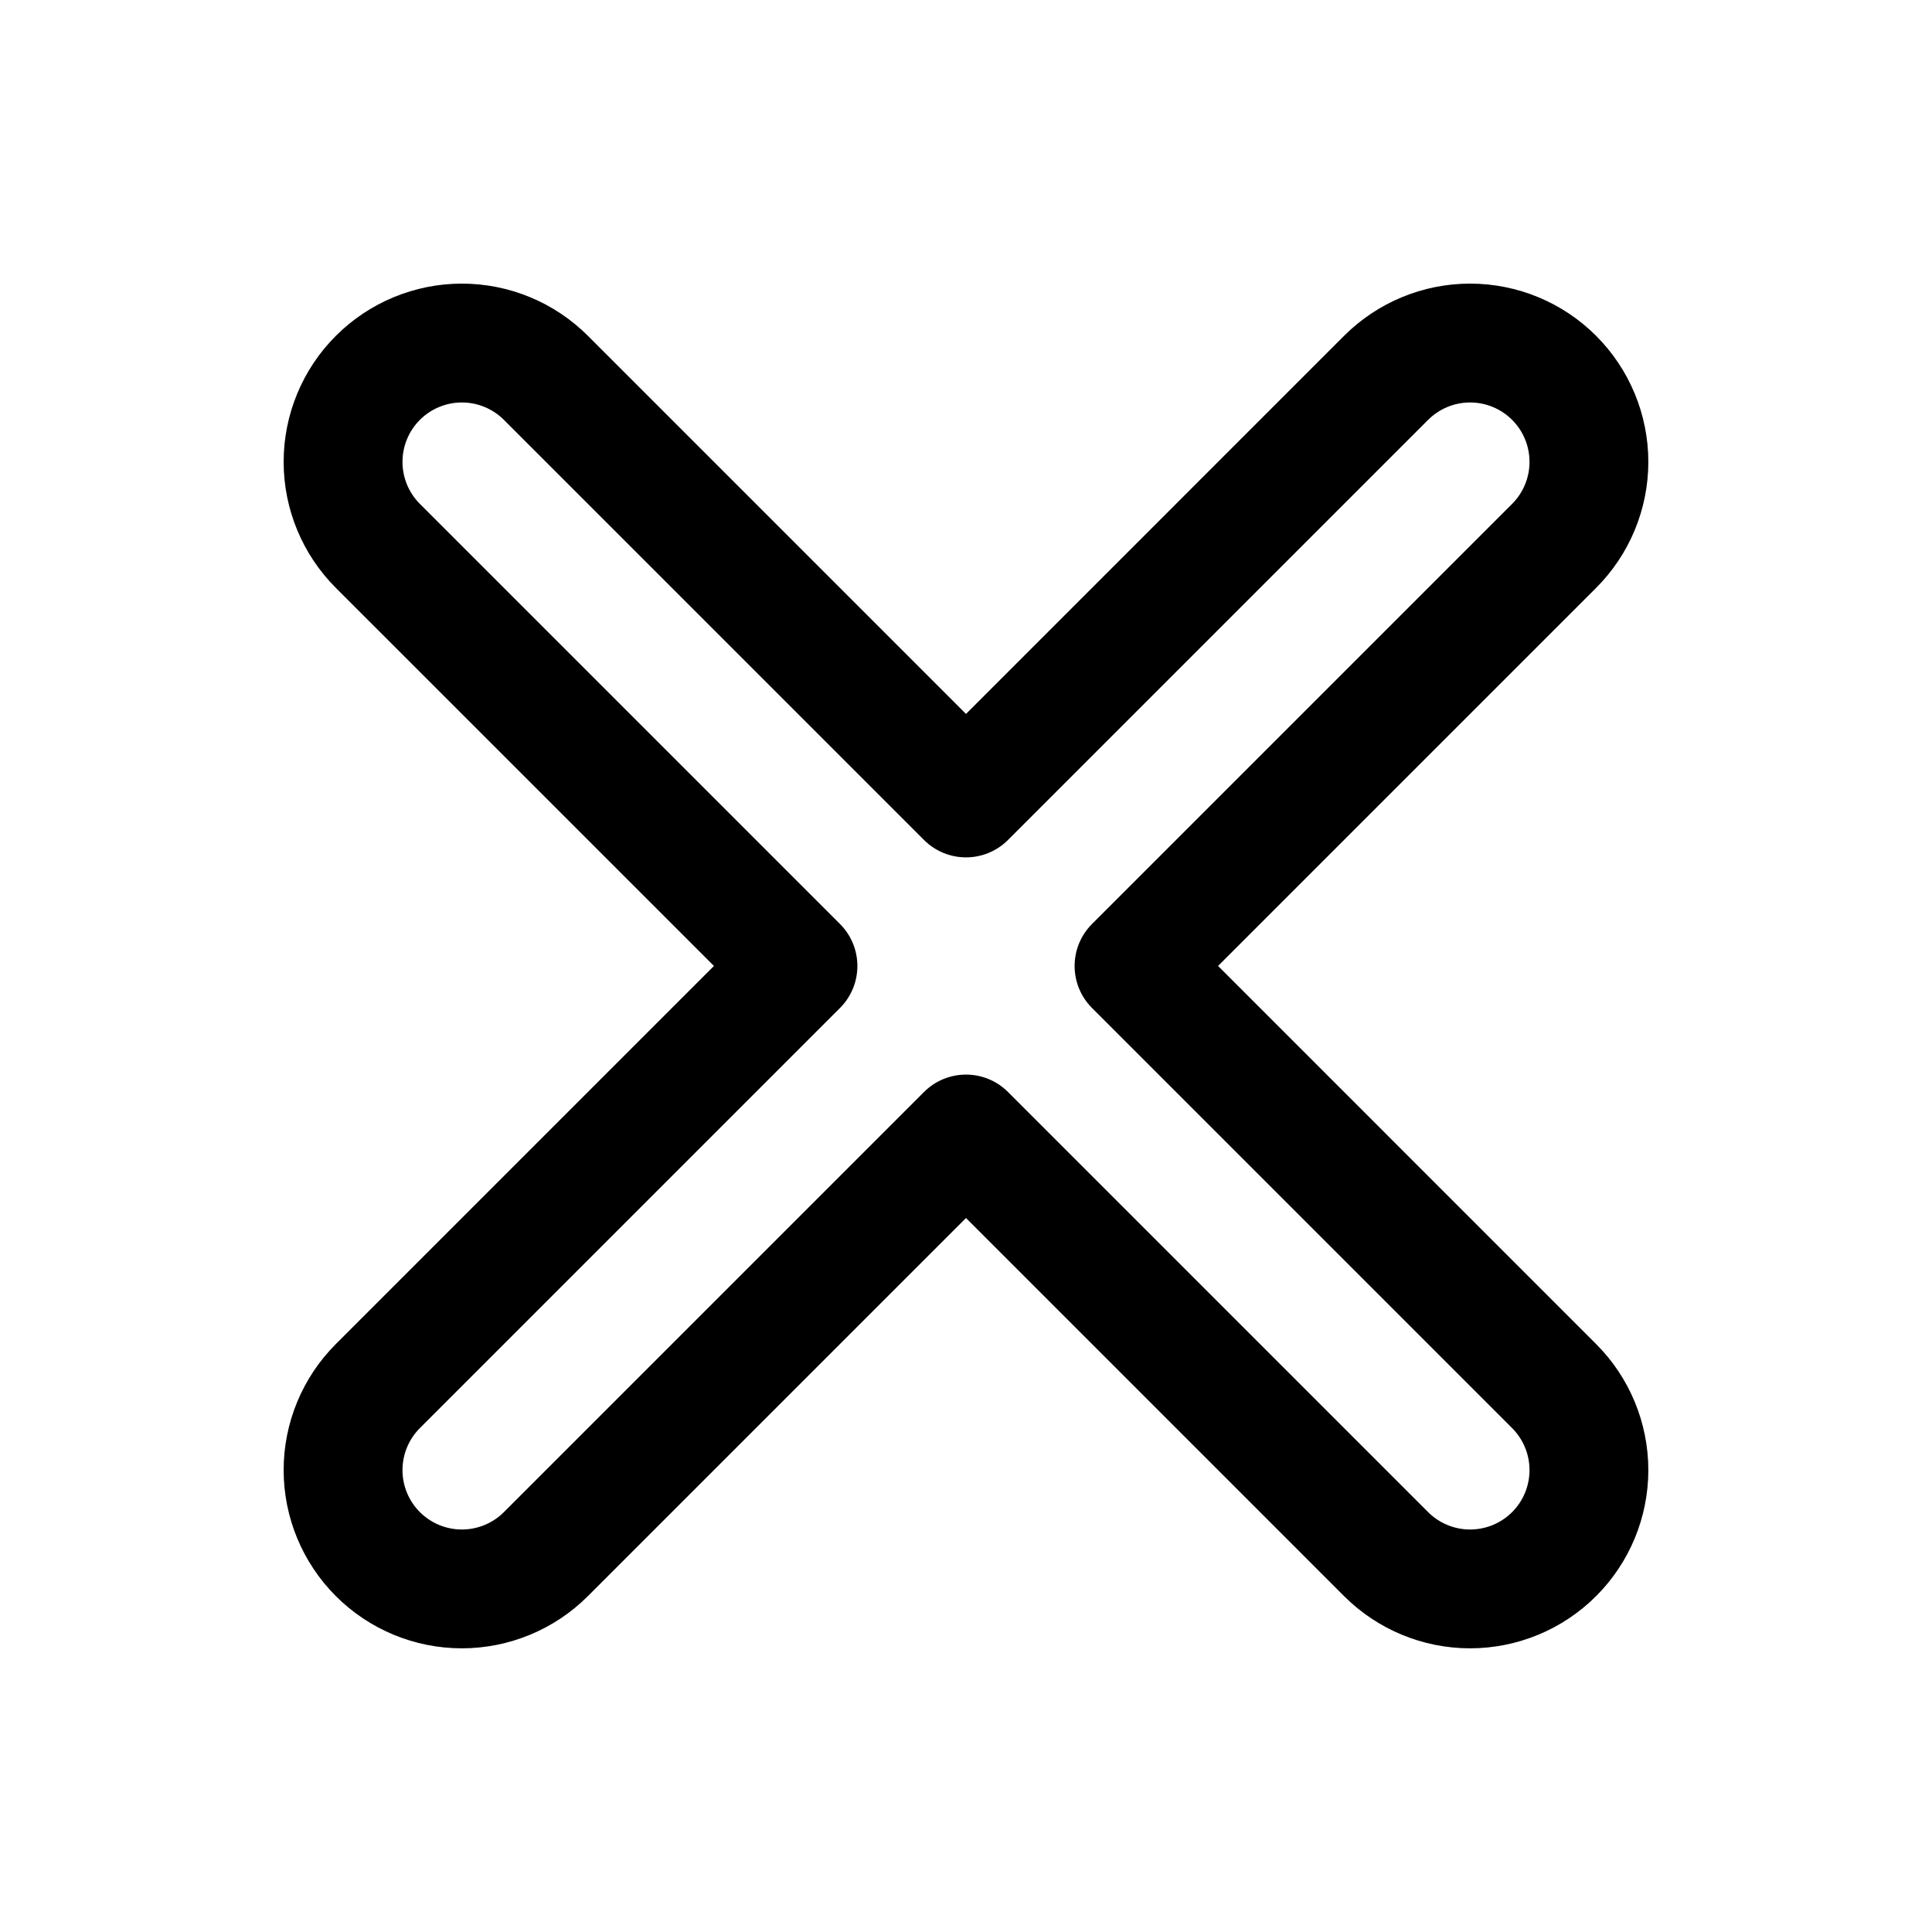
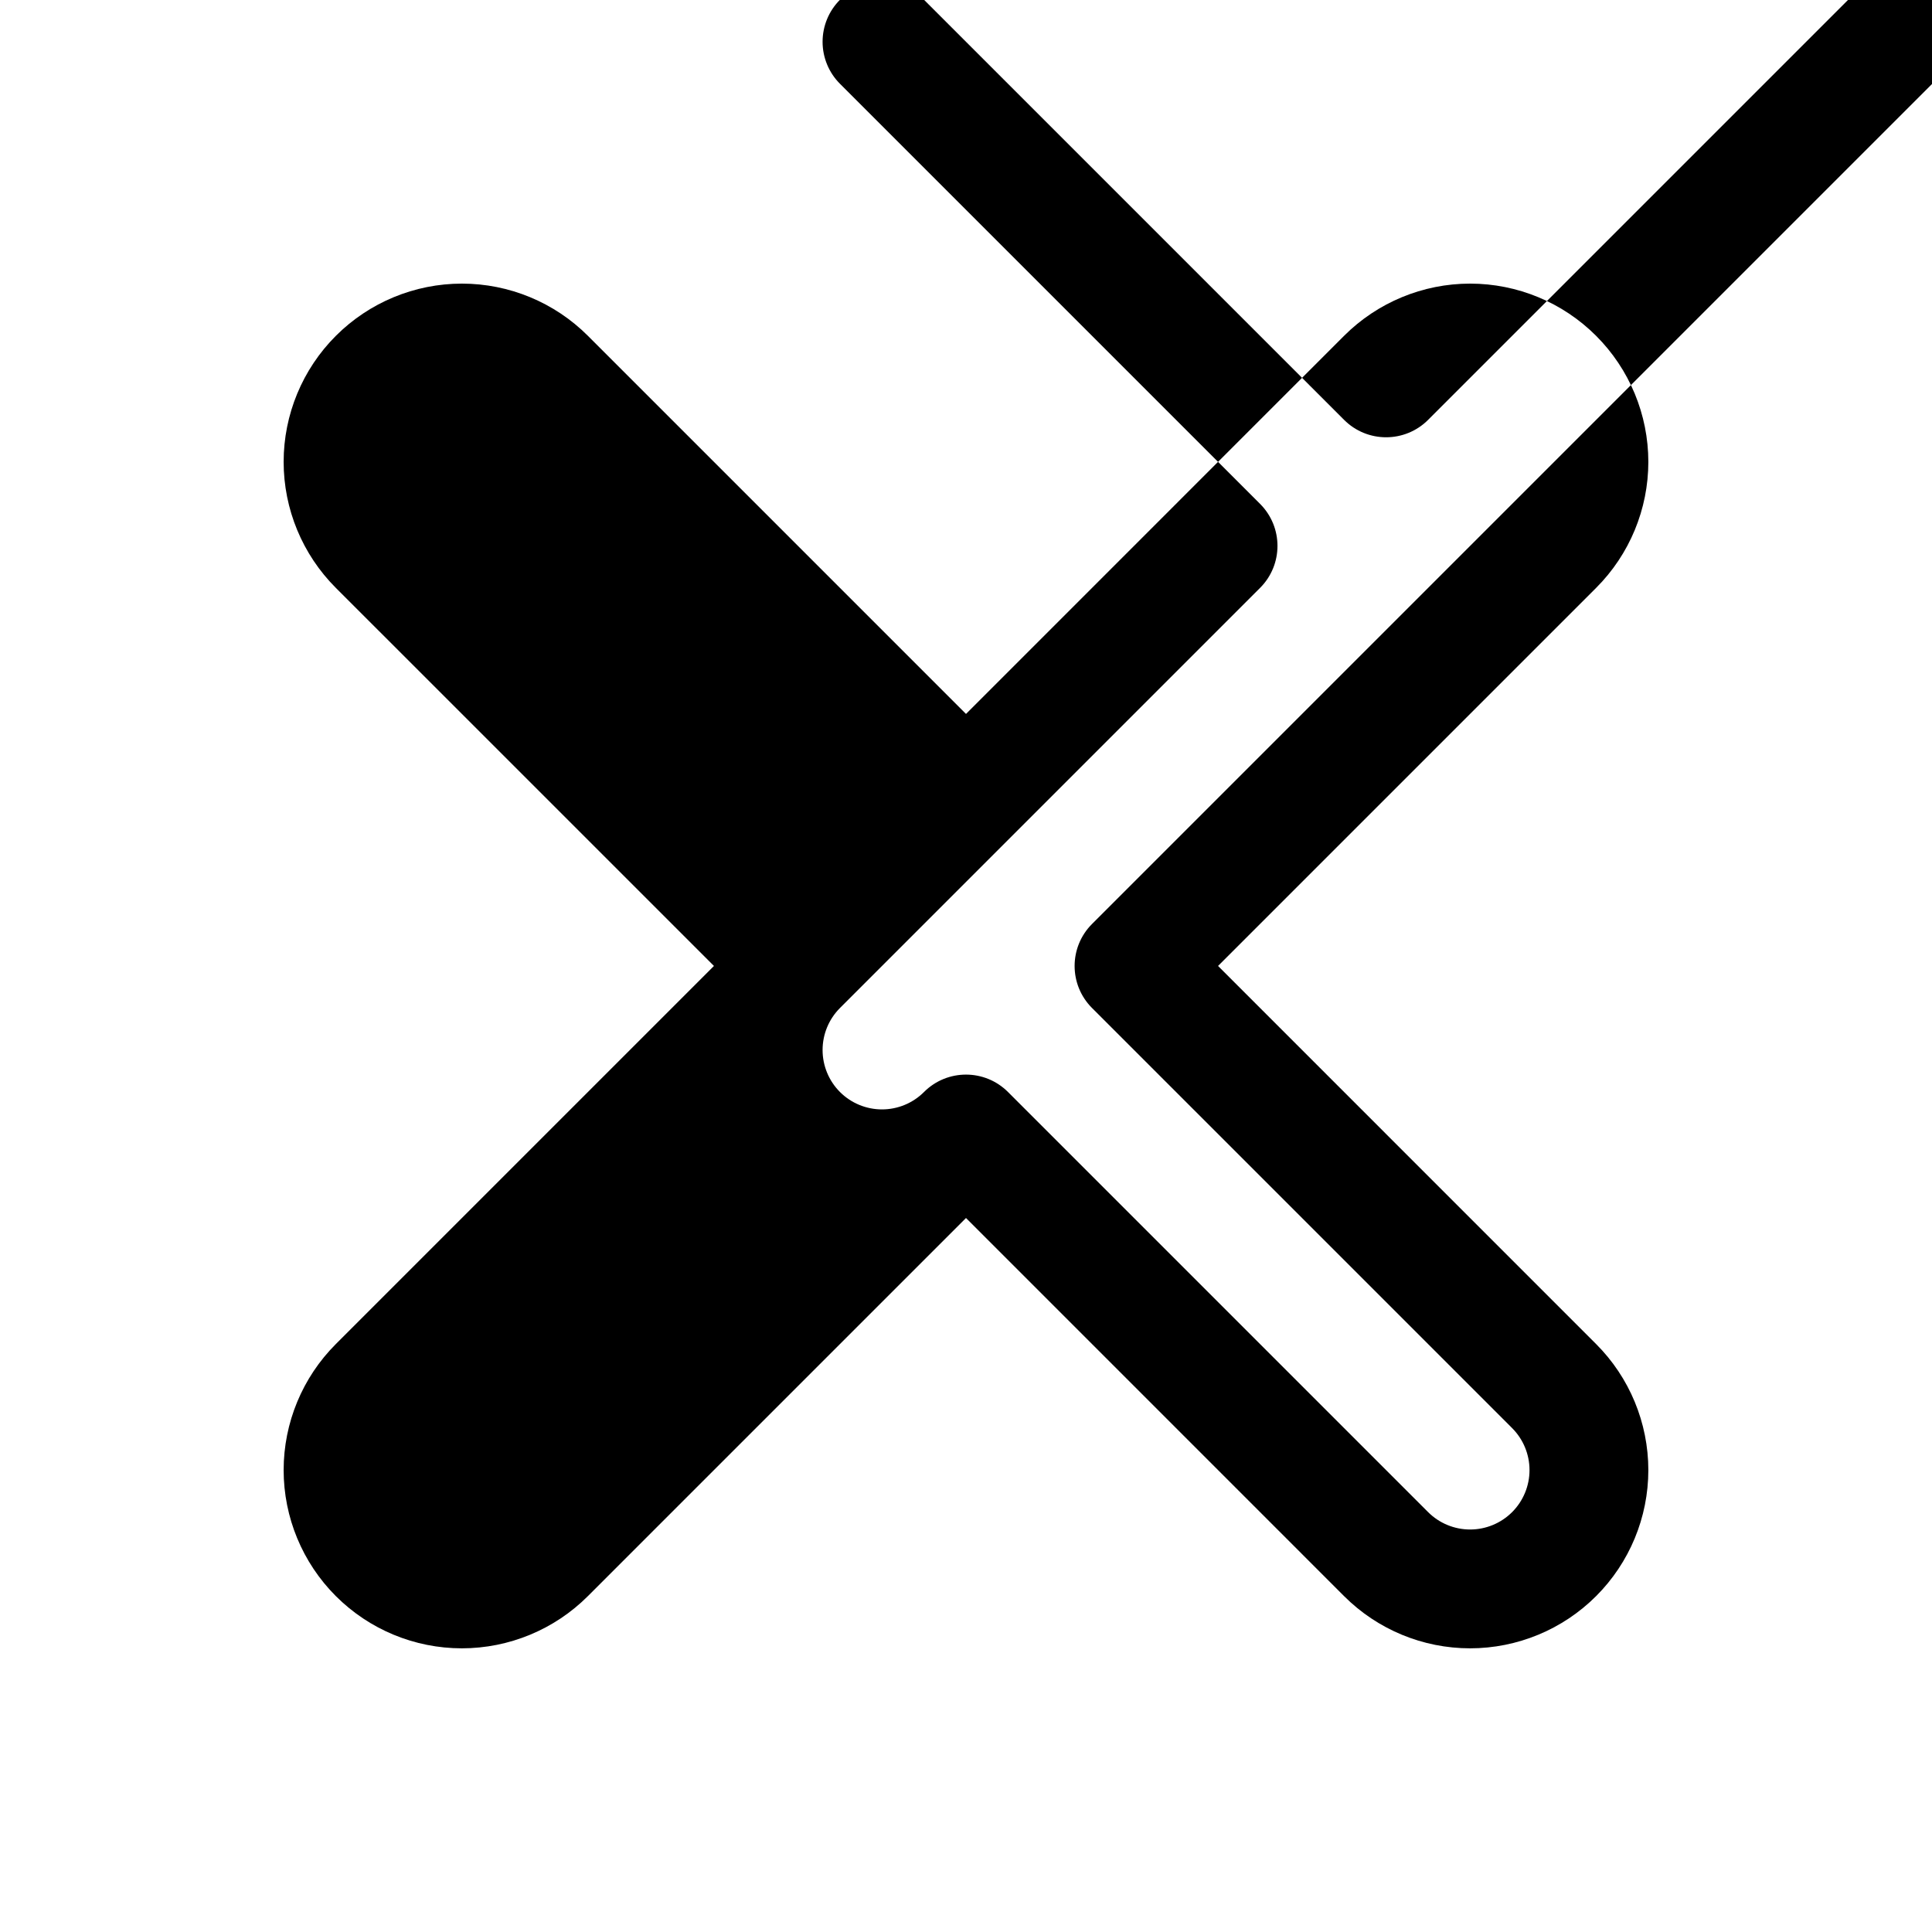
<svg xmlns="http://www.w3.org/2000/svg" fill="#000000" width="800px" height="800px" version="1.1" viewBox="144 144 512 512">
-   <path d="m400 333.2 100.19-100.2c8.855-8.855 20.867-13.832 33.398-13.84 12.531 0.004 24.543 4.981 33.398 13.84 8.855 8.855 13.832 20.867 13.84 33.398-0.004 12.531-4.981 24.543-13.84 33.398l-100.19 100.19 100.19 100.2c8.855 8.855 13.832 20.867 13.84 33.398-0.004 12.531-4.981 24.543-13.84 33.398-8.855 8.855-20.867 13.832-33.398 13.84-12.531-0.004-24.543-4.981-33.398-13.84l-100.19-100.2-100.2 100.2c-8.855 8.855-20.867 13.832-33.398 13.84-12.531-0.004-24.543-4.981-33.398-13.84-8.855-8.855-13.832-20.867-13.836-33.398 0.004-12.531 4.981-24.543 13.836-33.398l100.2-100.2-100.2-100.19c-8.855-8.855-13.832-20.871-13.836-33.398 0.004-12.531 4.981-24.543 13.84-33.398 8.855-8.855 20.867-13.832 33.398-13.84 12.531 0.004 24.543 4.981 33.398 13.84zm33.398 55.664c-6.152 6.152-6.152 16.113 0 22.266l111.33 111.33c2.949 2.949 4.609 6.957 4.609 11.133 0 4.176-1.66 8.184-4.609 11.133-2.949 2.949-6.957 4.609-11.133 4.609-4.176 0-8.184-1.66-11.133-4.609l-111.33-111.33c-6.152-6.152-16.113-6.152-22.266 0l-111.33 111.33c-2.949 2.949-6.957 4.609-11.133 4.609-4.176 0-8.184-1.66-11.133-4.609-2.949-2.949-4.609-6.957-4.609-11.133s1.66-8.184 4.609-11.133l111.33-111.33c6.152-6.152 6.152-16.113 0-22.266l-111.33-111.33c-2.949-2.949-4.609-6.957-4.609-11.133s1.66-8.184 4.609-11.133 6.957-4.609 11.133-4.609c4.176 0 8.184 1.66 11.133 4.609l111.33 111.33c6.152 6.152 16.113 6.152 22.266 0l111.33-111.33c2.949-2.949 6.957-4.609 11.133-4.609 4.176 0 8.184 1.66 11.133 4.609 2.949 2.949 4.609 6.957 4.609 11.133s-1.66 8.184-4.609 11.133z" fill-rule="evenodd" />
+   <path d="m400 333.2 100.19-100.2c8.855-8.855 20.867-13.832 33.398-13.84 12.531 0.004 24.543 4.981 33.398 13.84 8.855 8.855 13.832 20.867 13.84 33.398-0.004 12.531-4.981 24.543-13.84 33.398l-100.19 100.19 100.19 100.2c8.855 8.855 13.832 20.867 13.84 33.398-0.004 12.531-4.981 24.543-13.84 33.398-8.855 8.855-20.867 13.832-33.398 13.84-12.531-0.004-24.543-4.981-33.398-13.84l-100.19-100.2-100.2 100.2c-8.855 8.855-20.867 13.832-33.398 13.84-12.531-0.004-24.543-4.981-33.398-13.84-8.855-8.855-13.832-20.867-13.836-33.398 0.004-12.531 4.981-24.543 13.836-33.398l100.2-100.2-100.2-100.19c-8.855-8.855-13.832-20.871-13.836-33.398 0.004-12.531 4.981-24.543 13.84-33.398 8.855-8.855 20.867-13.832 33.398-13.84 12.531 0.004 24.543 4.981 33.398 13.84zm33.398 55.664c-6.152 6.152-6.152 16.113 0 22.266l111.33 111.33c2.949 2.949 4.609 6.957 4.609 11.133 0 4.176-1.66 8.184-4.609 11.133-2.949 2.949-6.957 4.609-11.133 4.609-4.176 0-8.184-1.66-11.133-4.609l-111.33-111.33c-6.152-6.152-16.113-6.152-22.266 0c-2.949 2.949-6.957 4.609-11.133 4.609-4.176 0-8.184-1.66-11.133-4.609-2.949-2.949-4.609-6.957-4.609-11.133s1.66-8.184 4.609-11.133l111.33-111.33c6.152-6.152 6.152-16.113 0-22.266l-111.33-111.33c-2.949-2.949-4.609-6.957-4.609-11.133s1.66-8.184 4.609-11.133 6.957-4.609 11.133-4.609c4.176 0 8.184 1.66 11.133 4.609l111.33 111.33c6.152 6.152 16.113 6.152 22.266 0l111.33-111.33c2.949-2.949 6.957-4.609 11.133-4.609 4.176 0 8.184 1.66 11.133 4.609 2.949 2.949 4.609 6.957 4.609 11.133s-1.66 8.184-4.609 11.133z" fill-rule="evenodd" />
</svg>